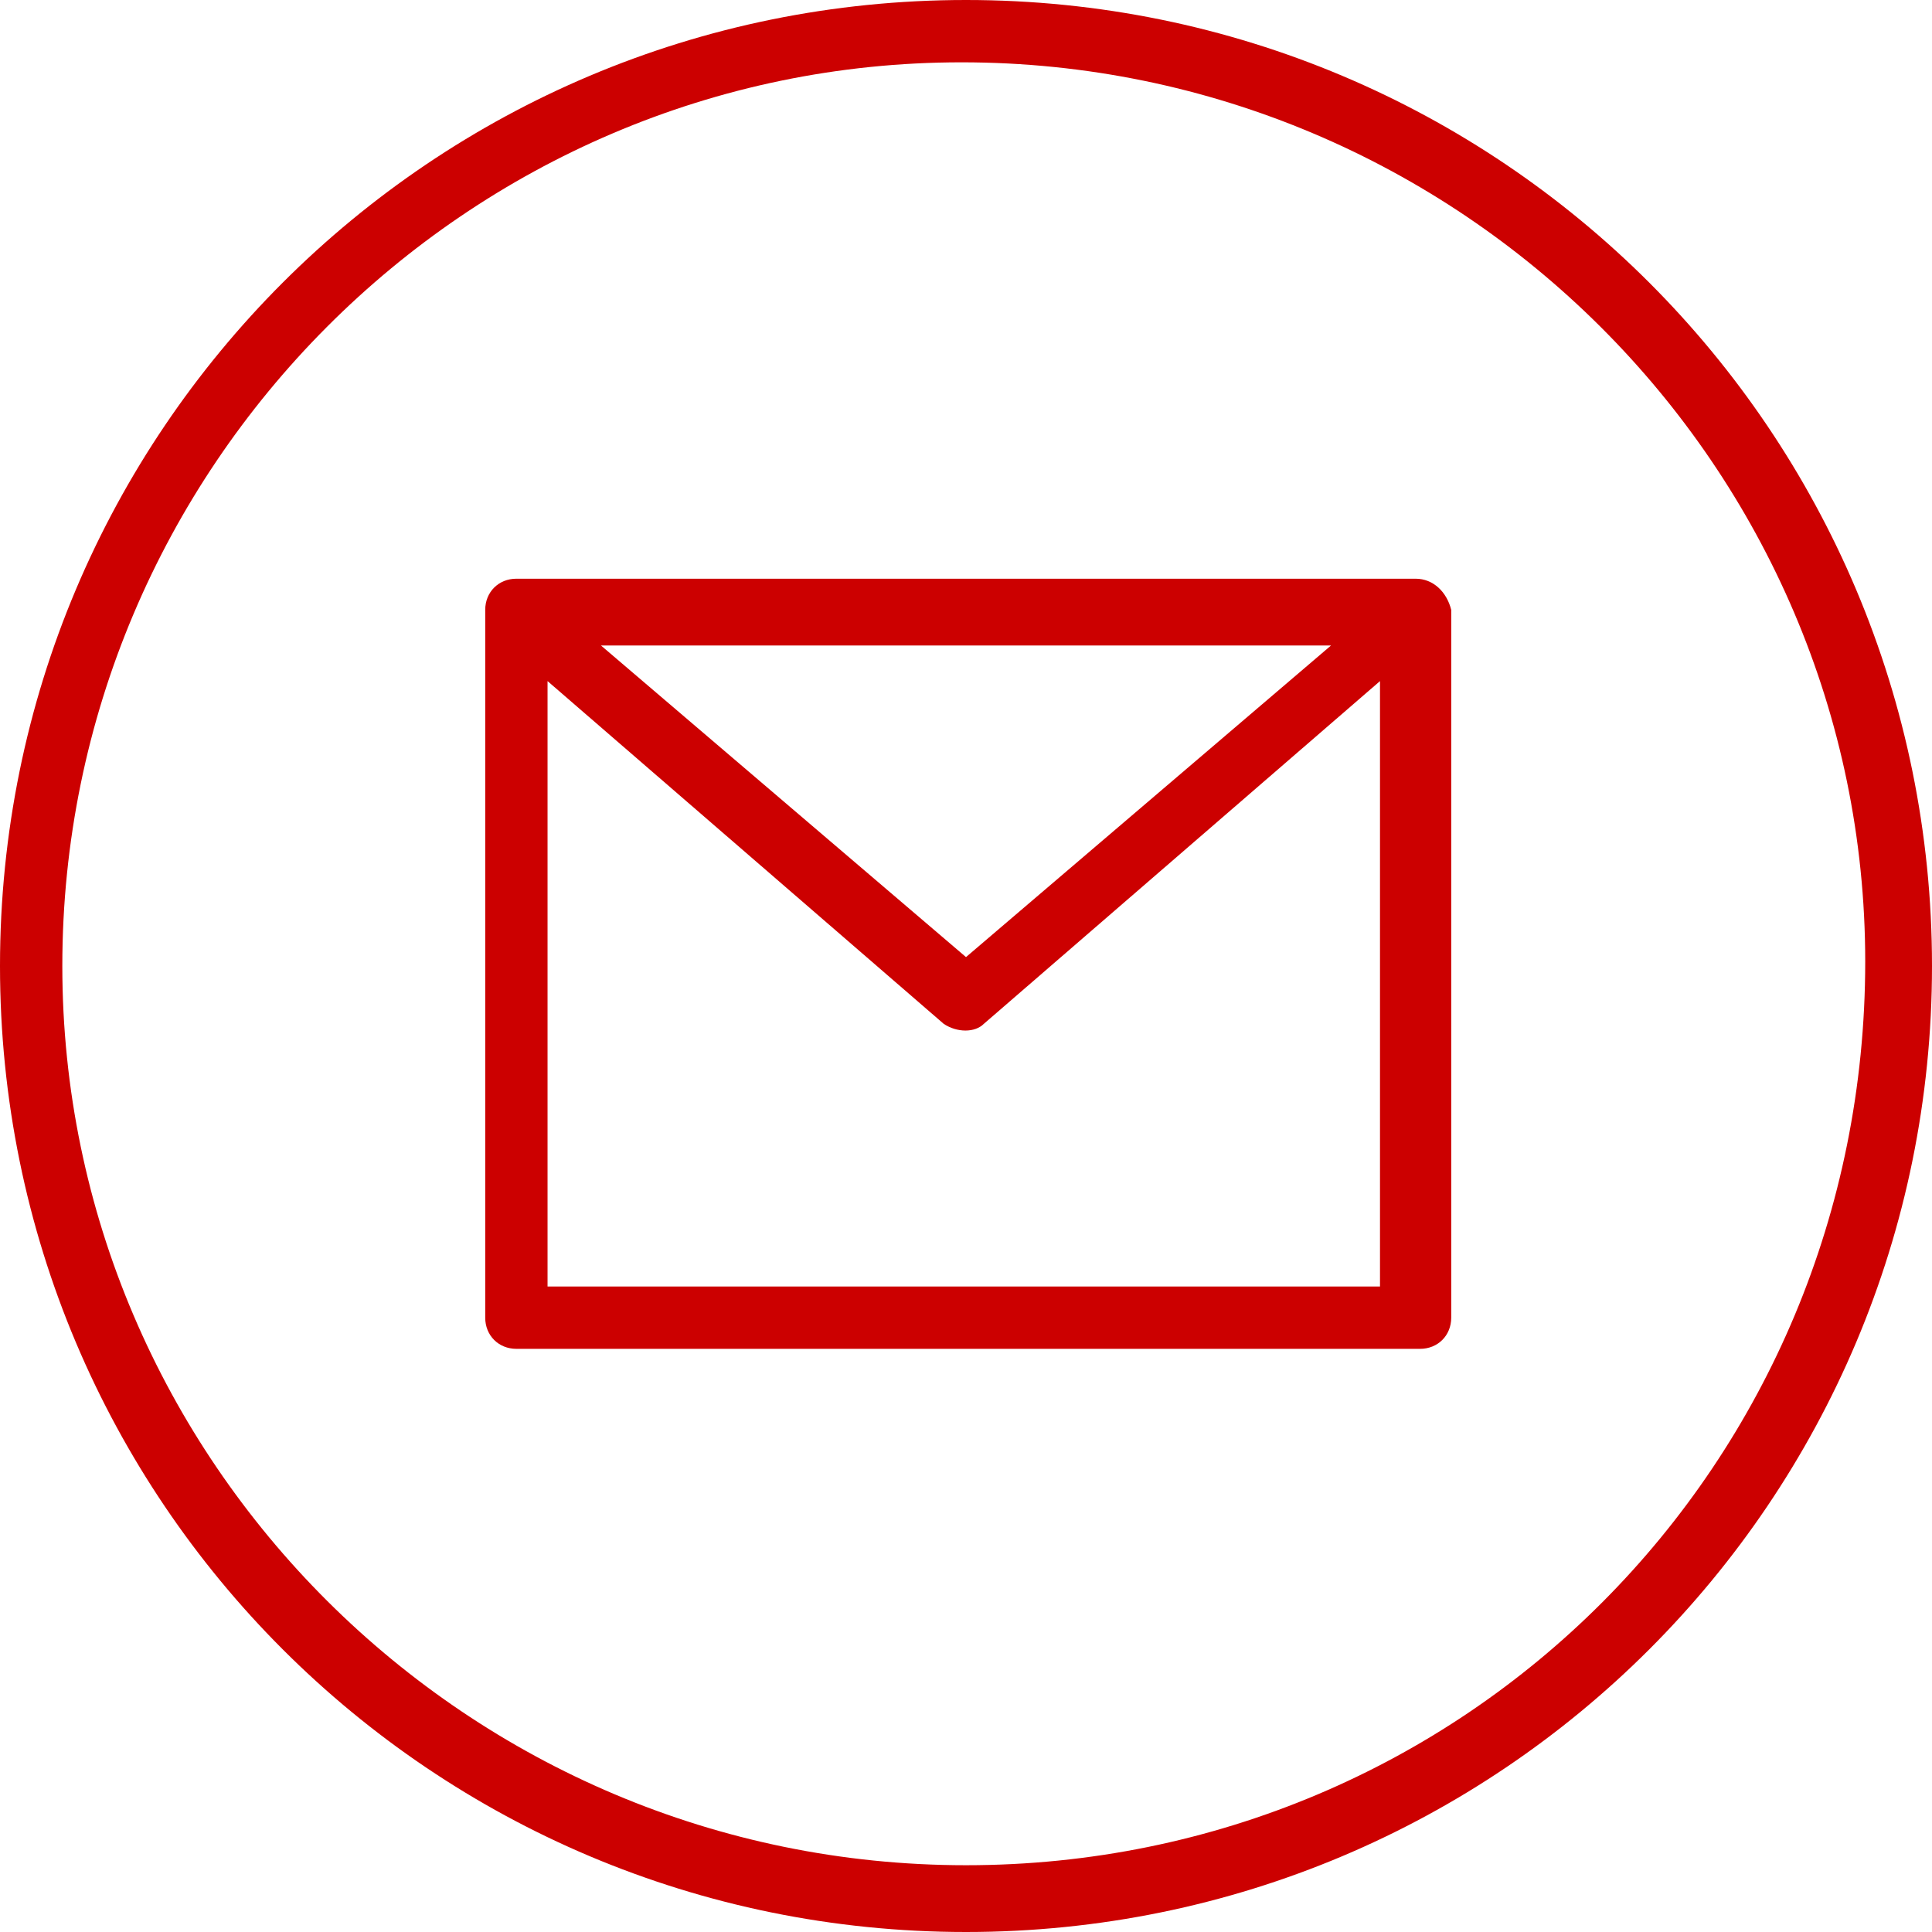
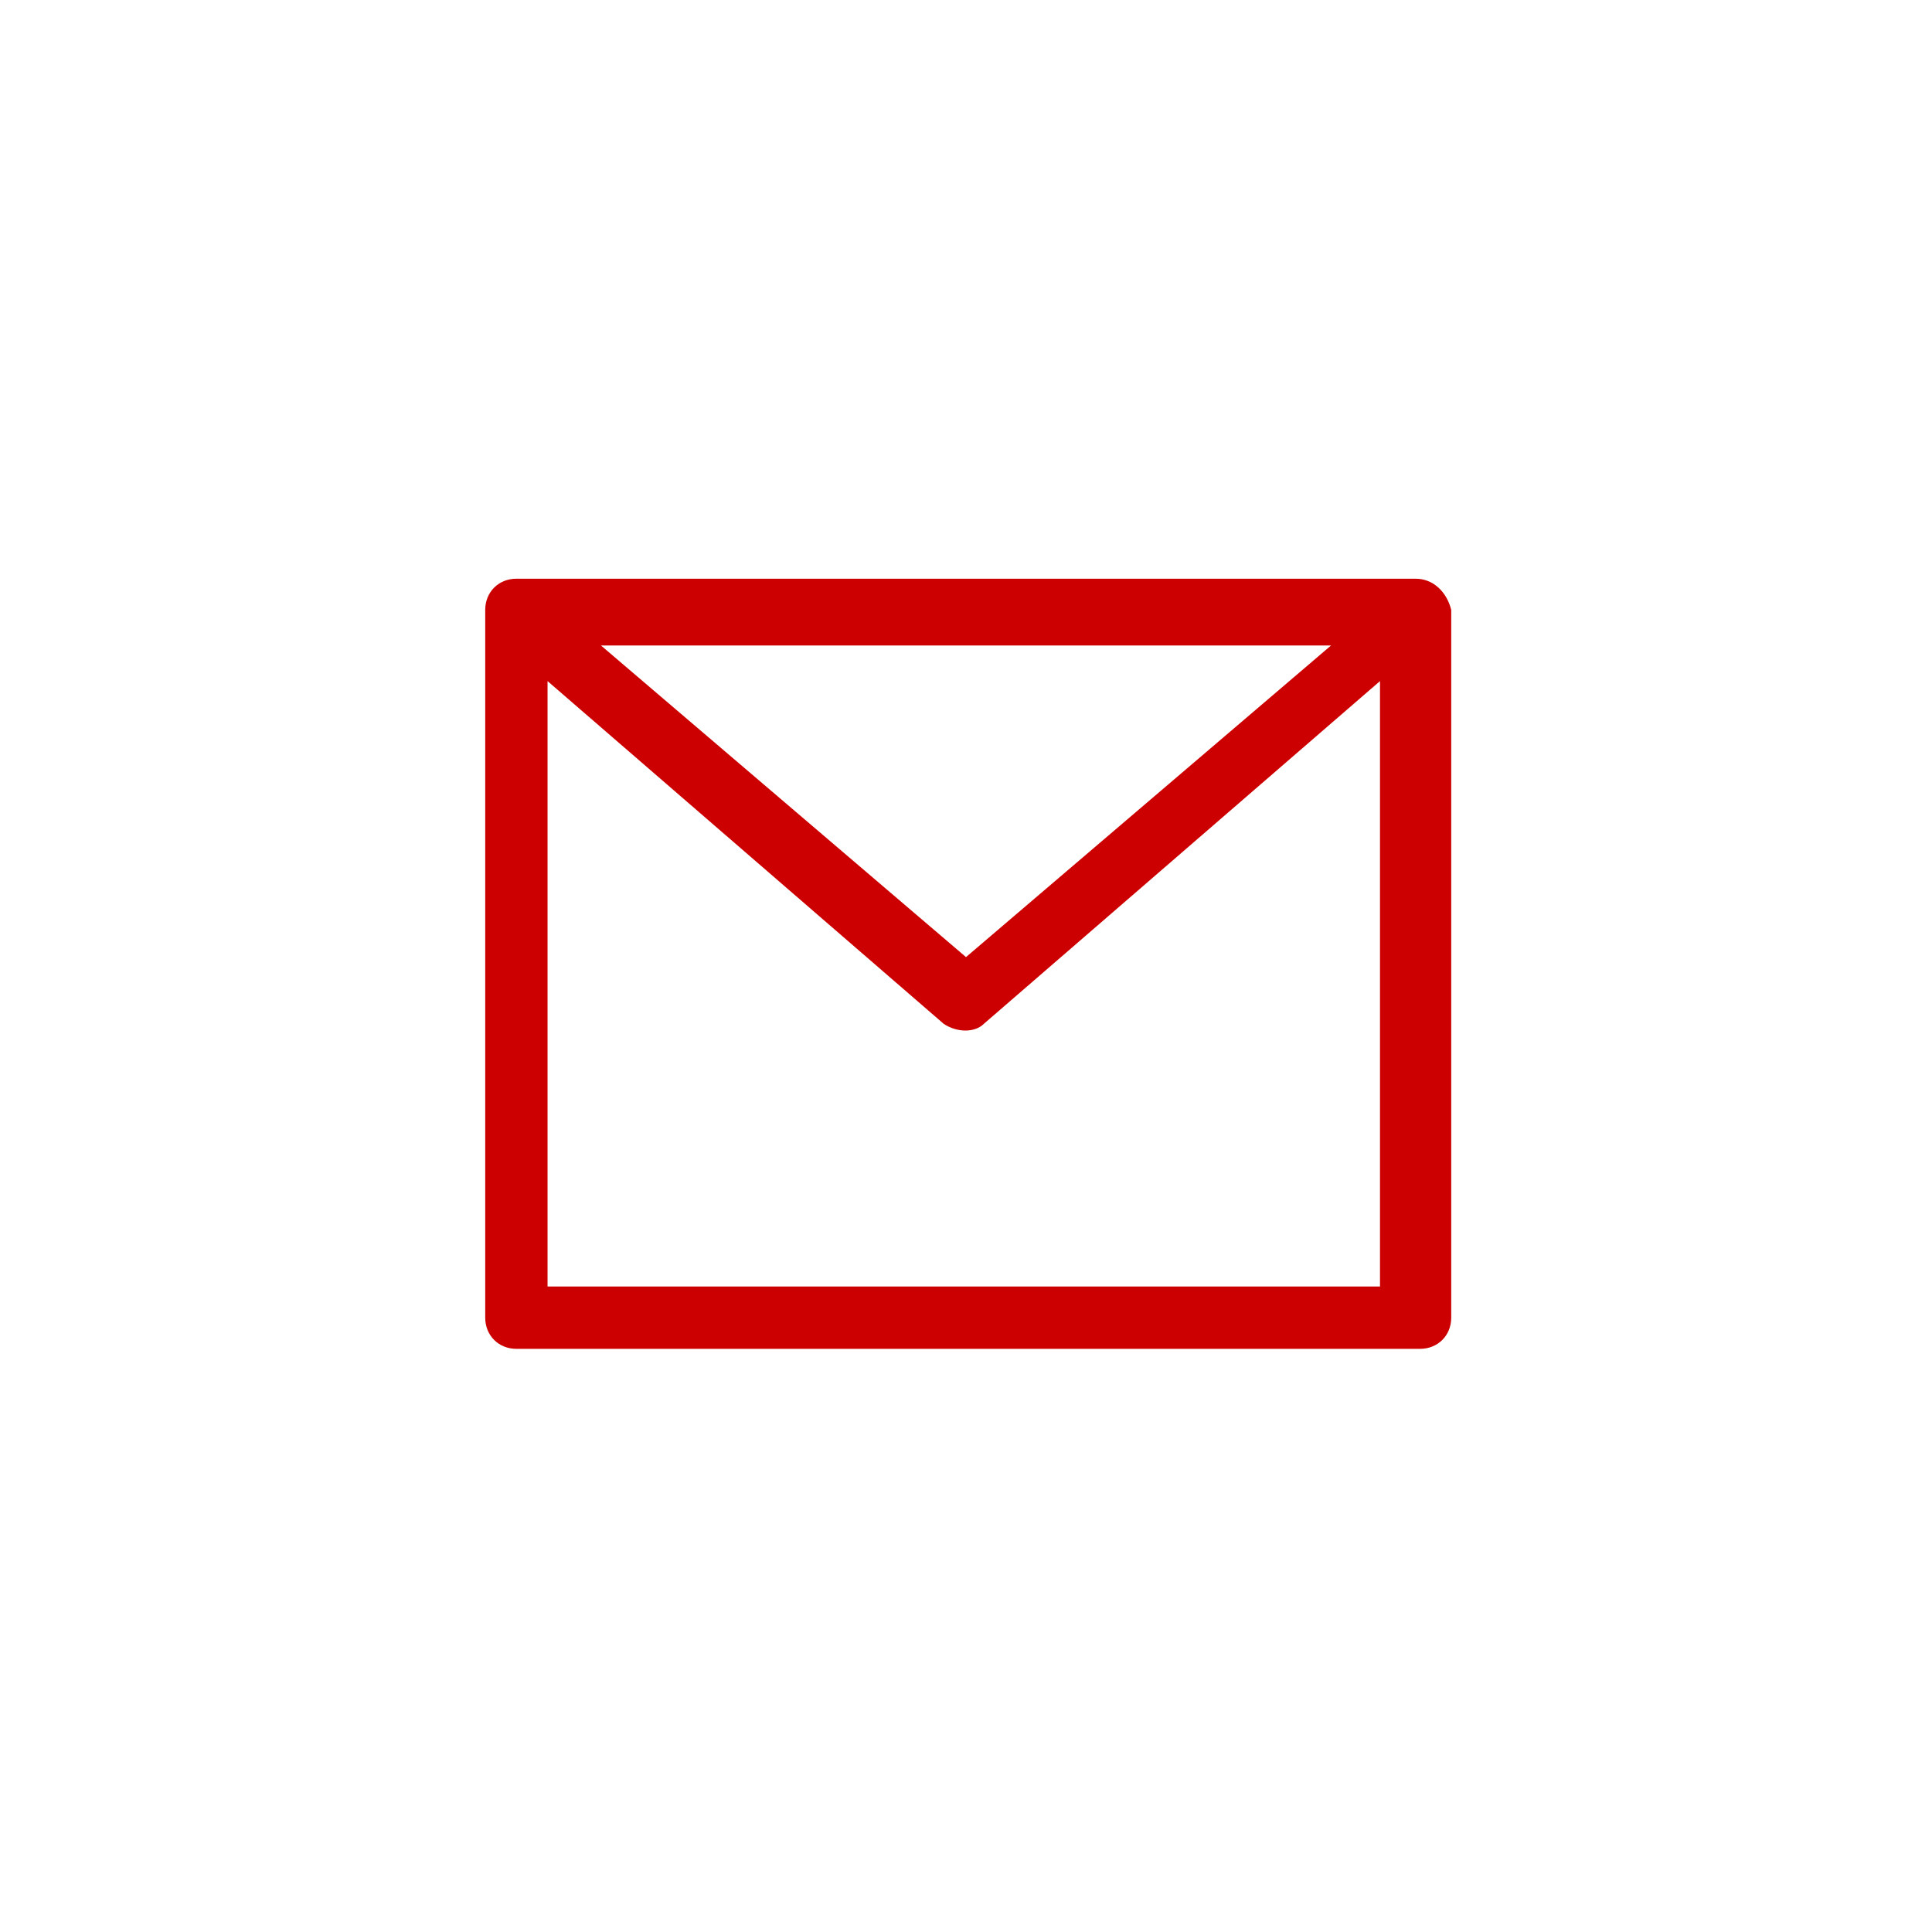
<svg xmlns="http://www.w3.org/2000/svg" version="1.1" id="email_1_" x="0px" y="0px" viewBox="0 0 43.4 43.4" style="enable-background:new 0 0 43.4 43.4;" xml:space="preserve">
  <style type="text/css">
	.st0{fill:#CC0000;}
</style>
-   <path id="Pfad_33" class="st0" d="M21.7,0C9.7,0,0,9.7,0,21.7s9.7,21.7,21.7,21.7s21.7-9.7,21.7-21.7l0,0C43.4,9.7,33.7,0,21.7,0z   M21.7,41.9c-11.2,0-20.3-9.1-20.3-20.2c0-11.2,9.1-20.3,20.2-20.3c11.2,0,20.3,9.1,20.3,20.2c0,0,0,0,0,0  C41.9,32.9,32.9,41.9,21.7,41.9z" />
  <path id="Pfad_34" class="st0" d="M31.8,13H11.6c-0.4,0-0.7,0.3-0.7,0.7l0,0v15.9c0,0.4,0.3,0.7,0.7,0.7h0h20.3  c0.4,0,0.7-0.3,0.7-0.7v0V13.7C32.5,13.3,32.2,13,31.8,13L31.8,13z M29.9,14.5l-8.2,7l-8.2-7H29.9z M12.3,28.9V15.3l8.9,7.7  c0.3,0.2,0.7,0.2,0.9,0l8.9-7.7v13.6L12.3,28.9z" />
</svg>